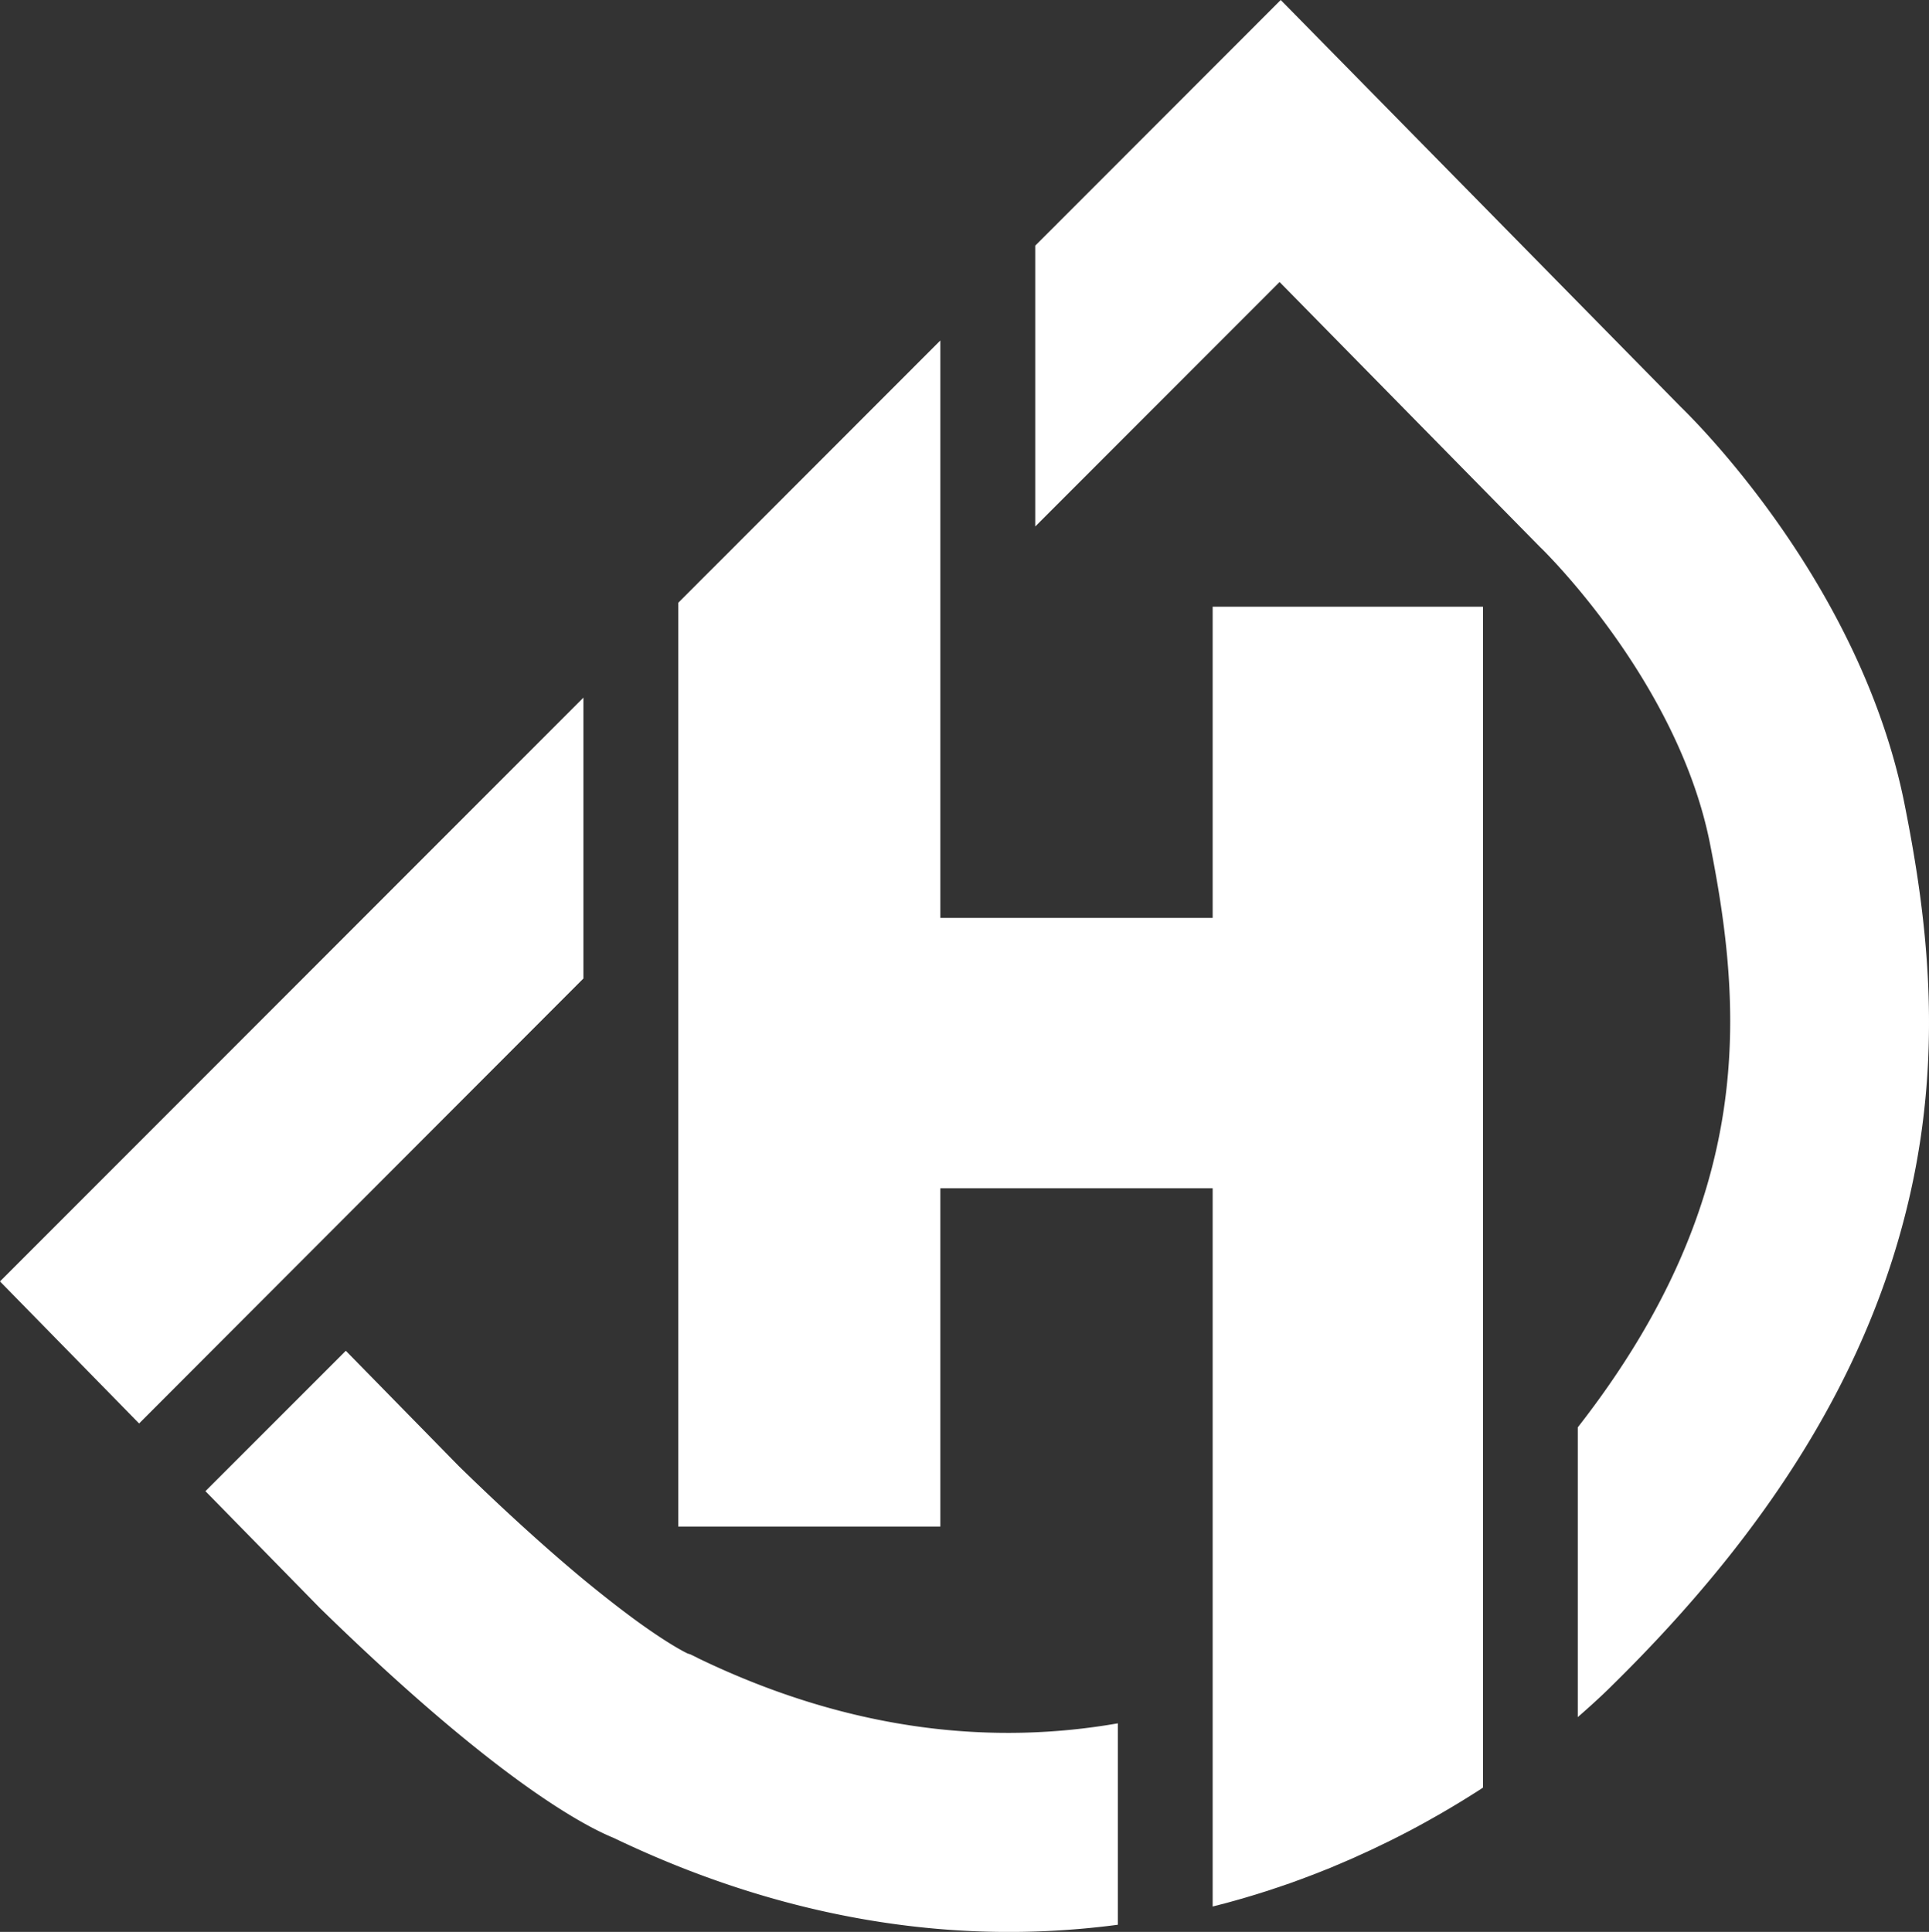
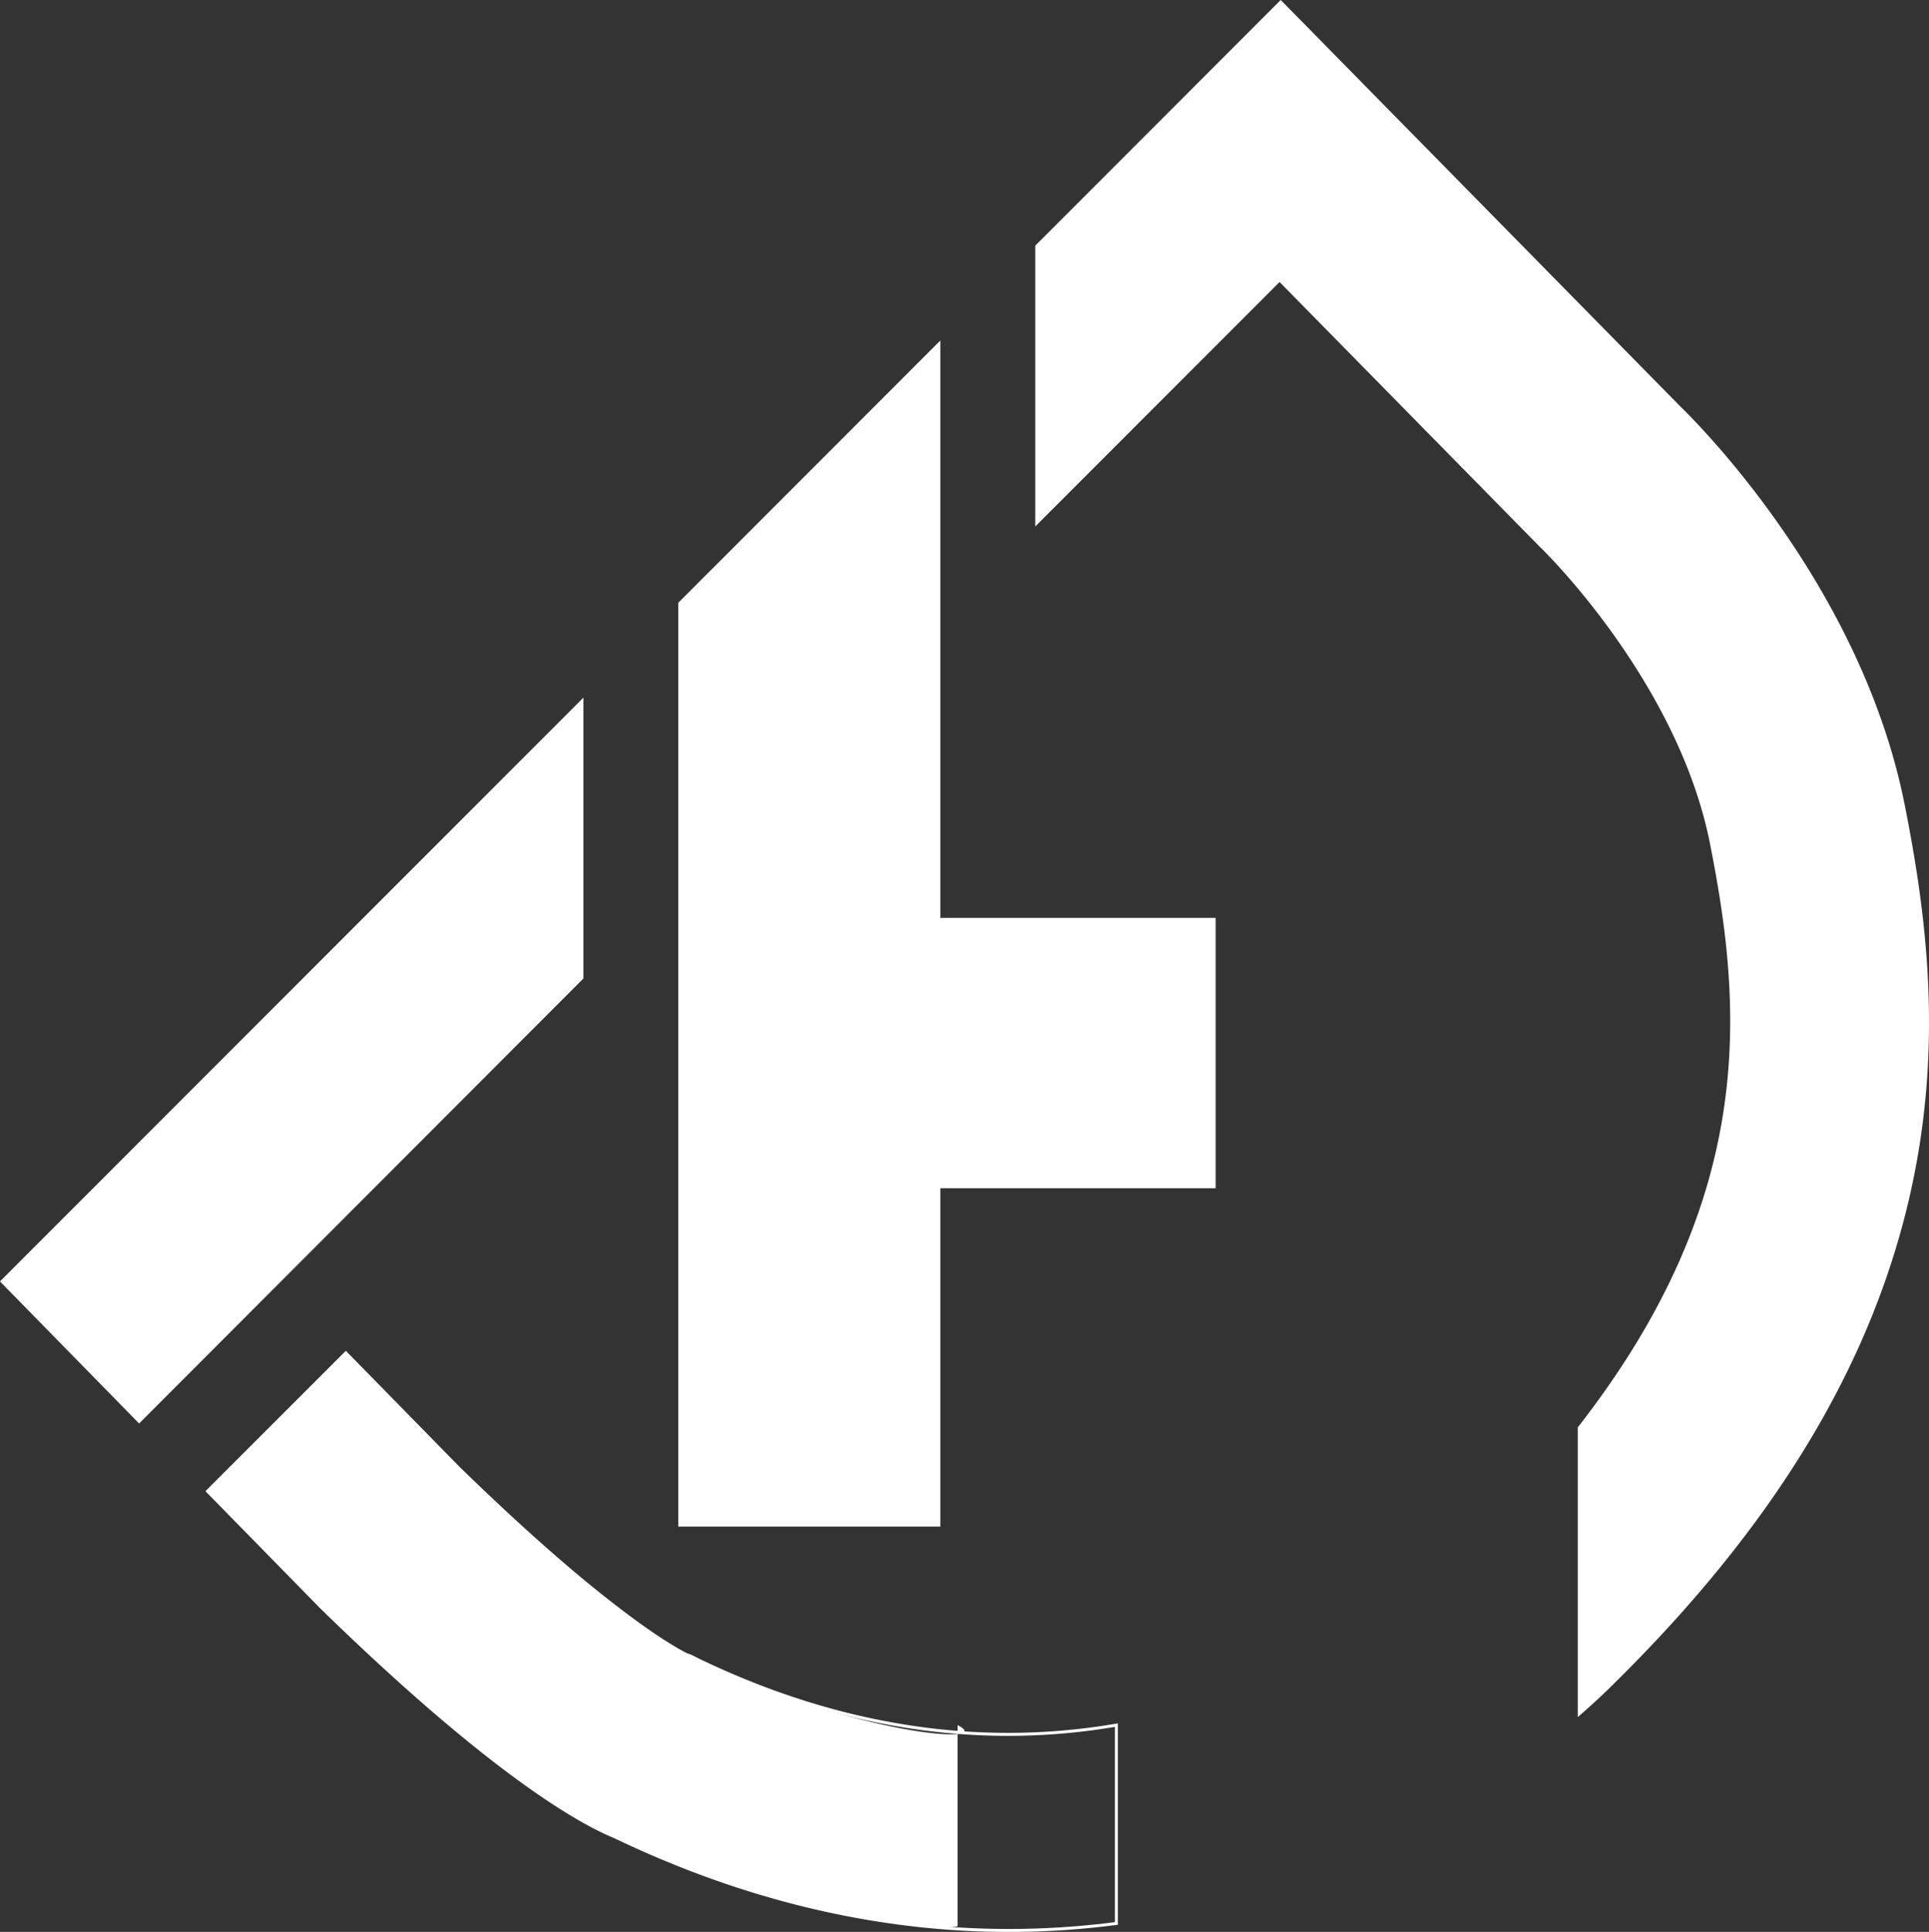
<svg xmlns="http://www.w3.org/2000/svg" viewBox="0 0 646.15 647.15">
  <rect x="0" y="0" width="646.15" height="647.15" fill="#333333" stroke="none" />
  <g id="Layer_2" data-name="Layer 2">
    <g id="White">
-       <path d="M194.93,327.57V234.9L.7,429.26l45.9,46.87Zm442.58-57.91c-14.43-72.73-68.77-127.08-75-133.14L429,.71l-76.3,76.36-5.43,5.42v92.67l81.35-81.4L504.52,171l11.58,11.78.83.81c.14.14,5.1,5,12.07,13.33,14.27,17.09,37,48.93,44.26,85.5C584.09,337,589.54,400.72,529,478.31V574.1c5.71-5,9.29-8.49,10.58-9.79,54.16-53.2,86.81-107,99.78-164.46C650.61,350,644.74,306.07,637.51,269.66Zm-404.36,286-2.05-1-1-.32c-1.44-.69-6.85-3.5-16.86-10.74-4.94-3.59-11-8.27-18.32-14.3-11-9.15-24.77-21.42-41.55-37.79L115.84,453.2,69.52,499.52l37.32,38.1.5.52c57.79,56.46,87.48,72.59,98.42,77.07,39.62,19,76.86,28,110.76,30.63a277.56,277.56,0,0,0,53.18-1c1.42-.16,2.84-.34,4.24-.52V577.88C334.3,584.69,286.46,581.53,233.15,555.69Z" fill="#fff" />
+       <path d="M194.93,327.57V234.9L.7,429.26l45.9,46.87Zm442.58-57.91c-14.43-72.73-68.77-127.08-75-133.14L429,.71l-76.3,76.36-5.43,5.42v92.67l81.35-81.4L504.52,171l11.58,11.78.83.81c.14.14,5.1,5,12.07,13.33,14.27,17.09,37,48.93,44.26,85.5C584.09,337,589.54,400.72,529,478.31V574.1c5.71-5,9.29-8.49,10.58-9.79,54.16-53.2,86.81-107,99.78-164.46C650.61,350,644.74,306.07,637.51,269.66Zm-404.36,286-2.05-1-1-.32c-1.44-.69-6.85-3.5-16.86-10.74-4.94-3.59-11-8.27-18.32-14.3-11-9.15-24.77-21.42-41.55-37.79L115.84,453.2,69.52,499.52l37.32,38.1.5.52c57.79,56.46,87.48,72.59,98.42,77.07,39.62,19,76.86,28,110.76,30.63c1.42-.16,2.84-.34,4.24-.52V577.88C334.3,584.69,286.46,581.53,233.15,555.69Z" fill="#fff" />
      <path d="M194.93,327.57V234.9L.7,429.26l45.9,46.87Zm442.58-57.91c-14.43-72.73-68.77-127.08-75-133.14L429,.71l-76.3,76.36-5.43,5.42v92.67l81.35-81.4L504.52,171l11.58,11.78.83.81c.14.14,5.1,5,12.07,13.33,14.27,17.09,37,48.93,44.26,85.5C584.09,337,589.54,400.72,529,478.31V574.1c5.71-5,9.29-8.49,10.58-9.79,54.16-53.2,86.81-107,99.78-164.46C650.61,350,644.74,306.07,637.51,269.66Zm-404.36,286-2.05-1-1-.32c-1.44-.69-6.85-3.5-16.86-10.74-4.94-3.59-11-8.27-18.32-14.3-11-9.15-24.77-21.42-41.55-37.79L115.84,453.2,69.52,499.52l37.32,38.1.5.52c57.79,56.46,87.48,72.59,98.42,77.07,39.62,19,76.86,28,110.76,30.63a277.56,277.56,0,0,0,53.18-1c1.42-.16,2.84-.34,4.24-.52V577.88C334.3,584.69,286.46,581.53,233.15,555.69Z" fill="none" stroke="#fff" stroke-miterlimit="10" />
      <polygon points="314.48 115.27 314.48 510.88 227.69 510.88 227.69 202.12 236.41 193.39 241.08 188.73 267.3 162.48 285.08 144.69 290.86 138.9 308.65 121.1 314.48 115.27" fill="#fff" stroke="#fff" stroke-miterlimit="10" />
-       <path d="M496.25,203.74V598.55c-.38.25-.76.51-1.16.76-4,2.56-8.23,5.16-12.7,7.74-1.48.85-3,1.7-4.51,2.55q-6,3.36-12.61,6.63-6.06,3-12.57,5.89c-2.36,1-4.75,2.06-7.19,3.07q-4.72,1.93-9.75,3.79c-2.61,1-5.27,1.9-8,2.82q-8.07,2.73-16.82,5.11c-1.39.38-2.81.74-4.24,1.1V203.74Z" fill="#fff" stroke="#fff" stroke-miterlimit="10" />
      <rect x="314.48" y="307.98" width="92.22" height="89.57" fill="#fff" stroke="#fff" stroke-miterlimit="10" />
    </g>
  </g>
</svg>